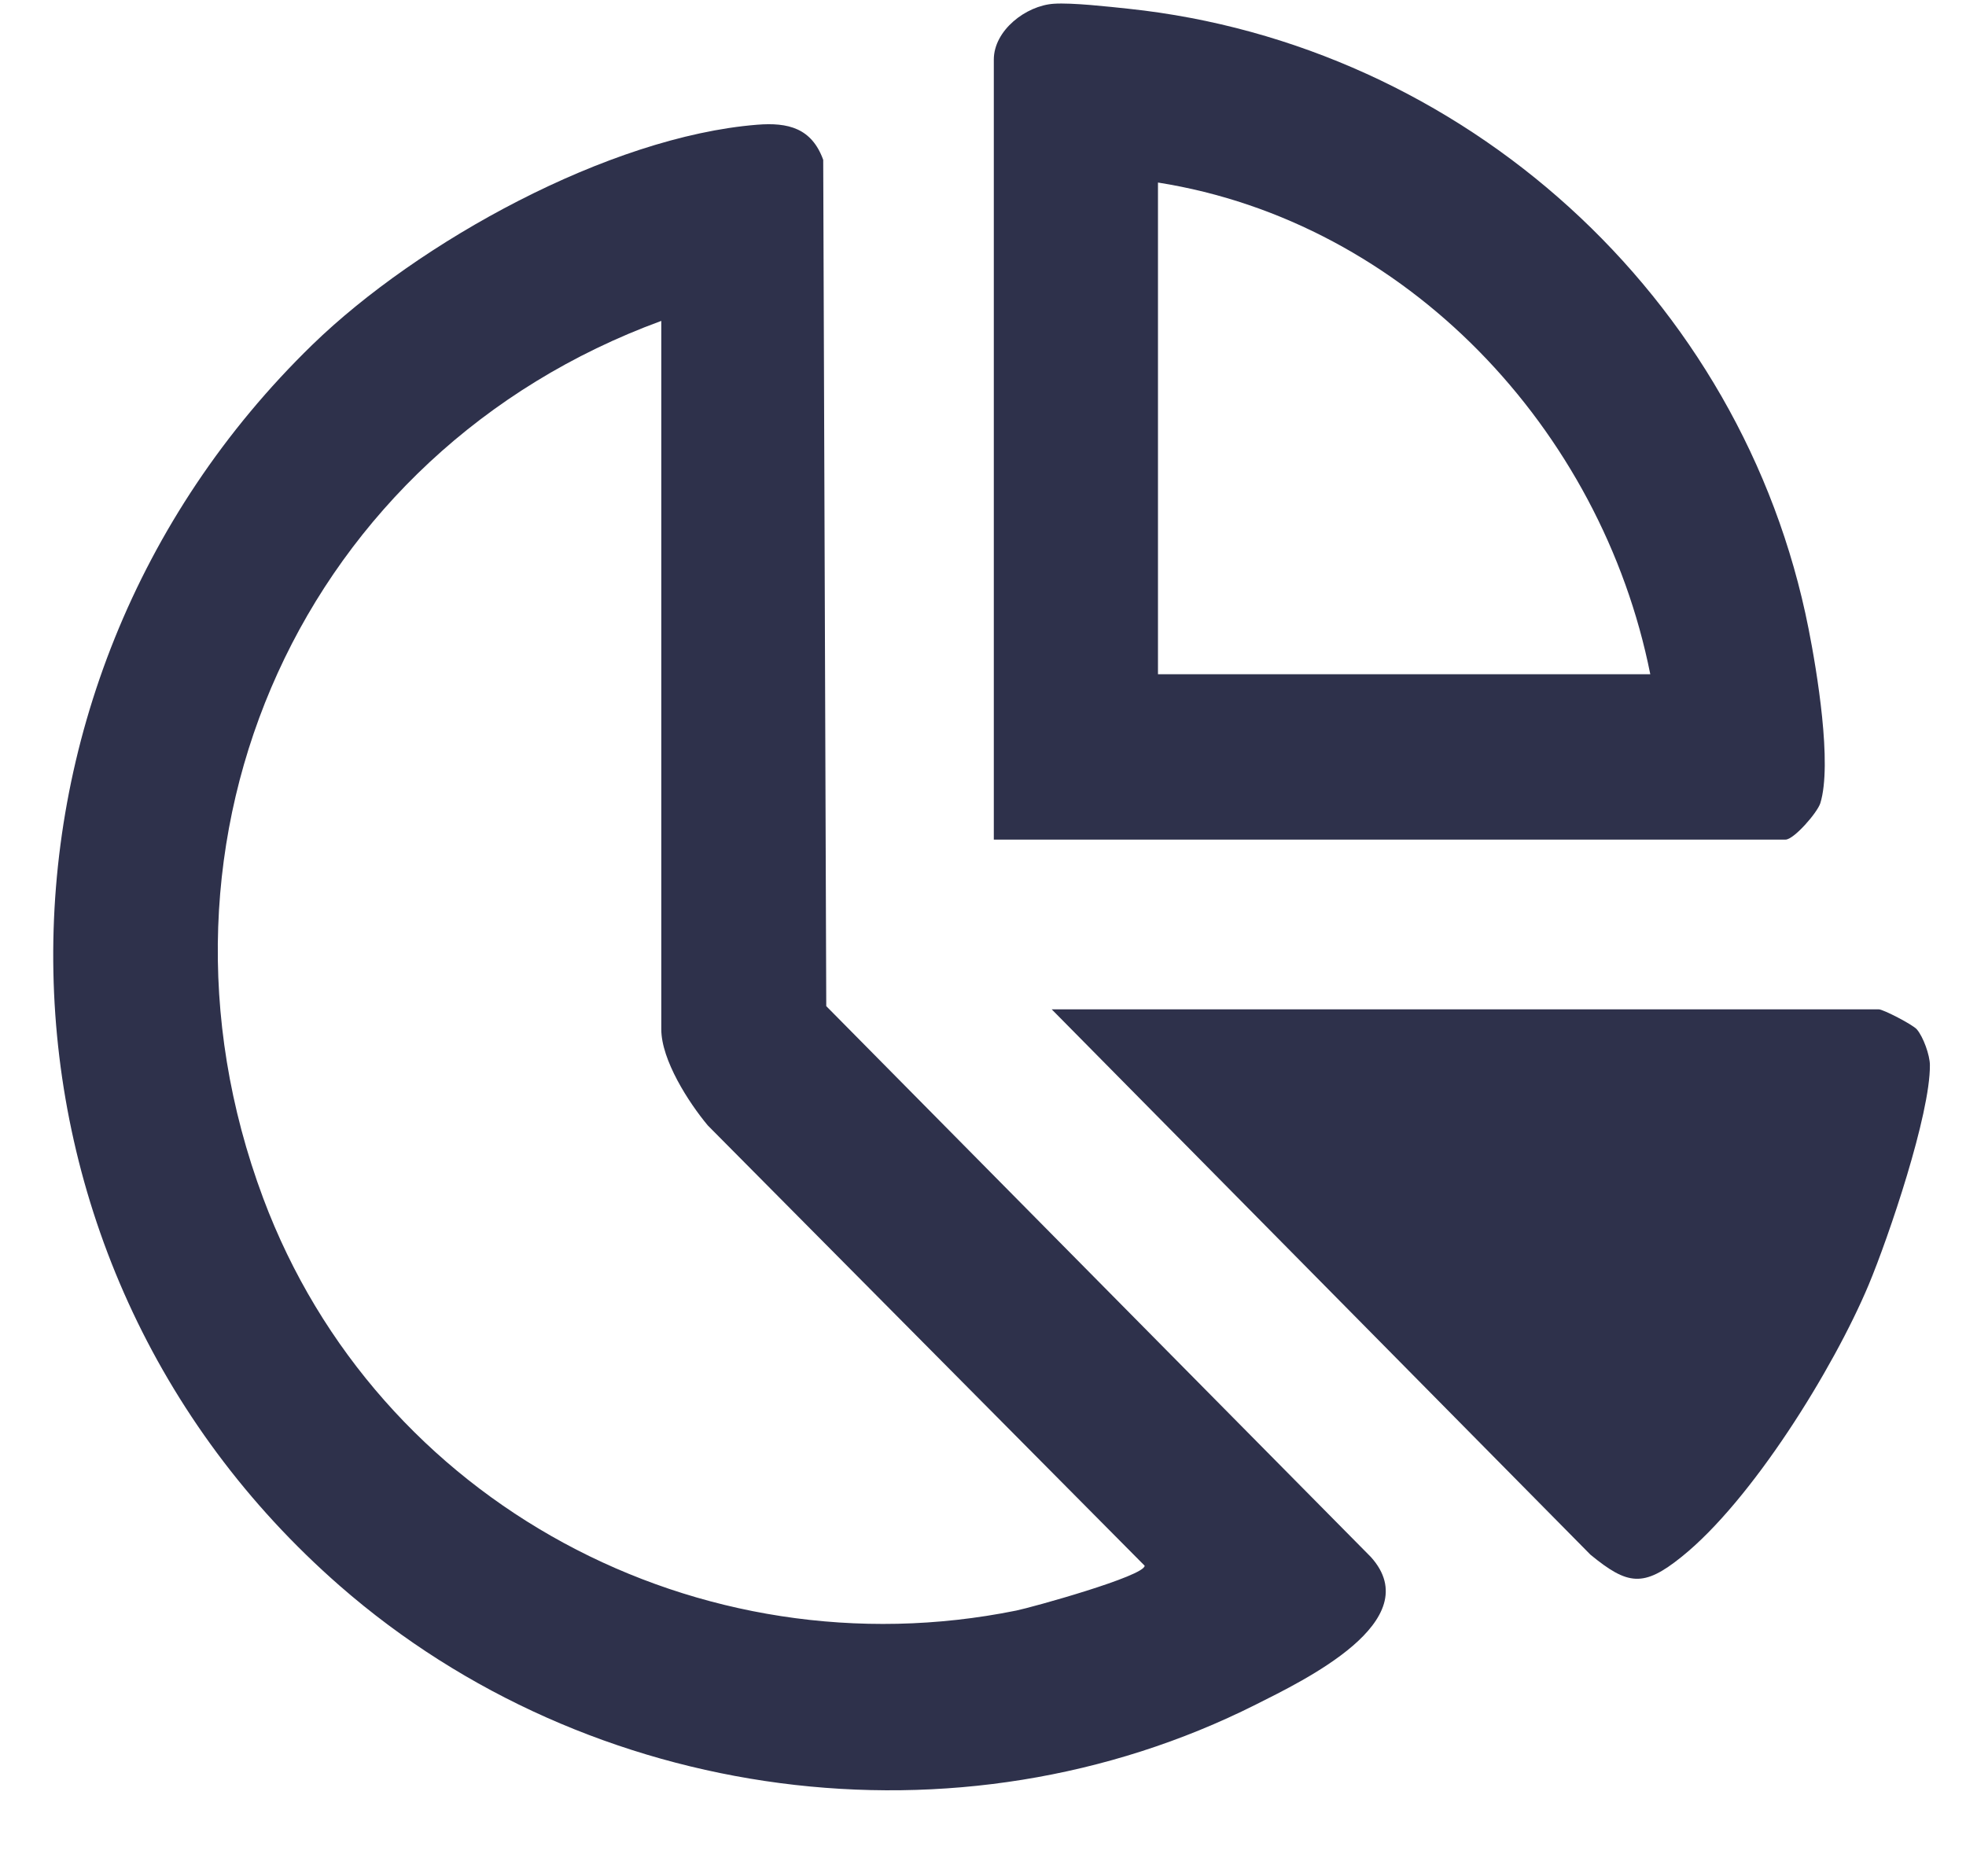
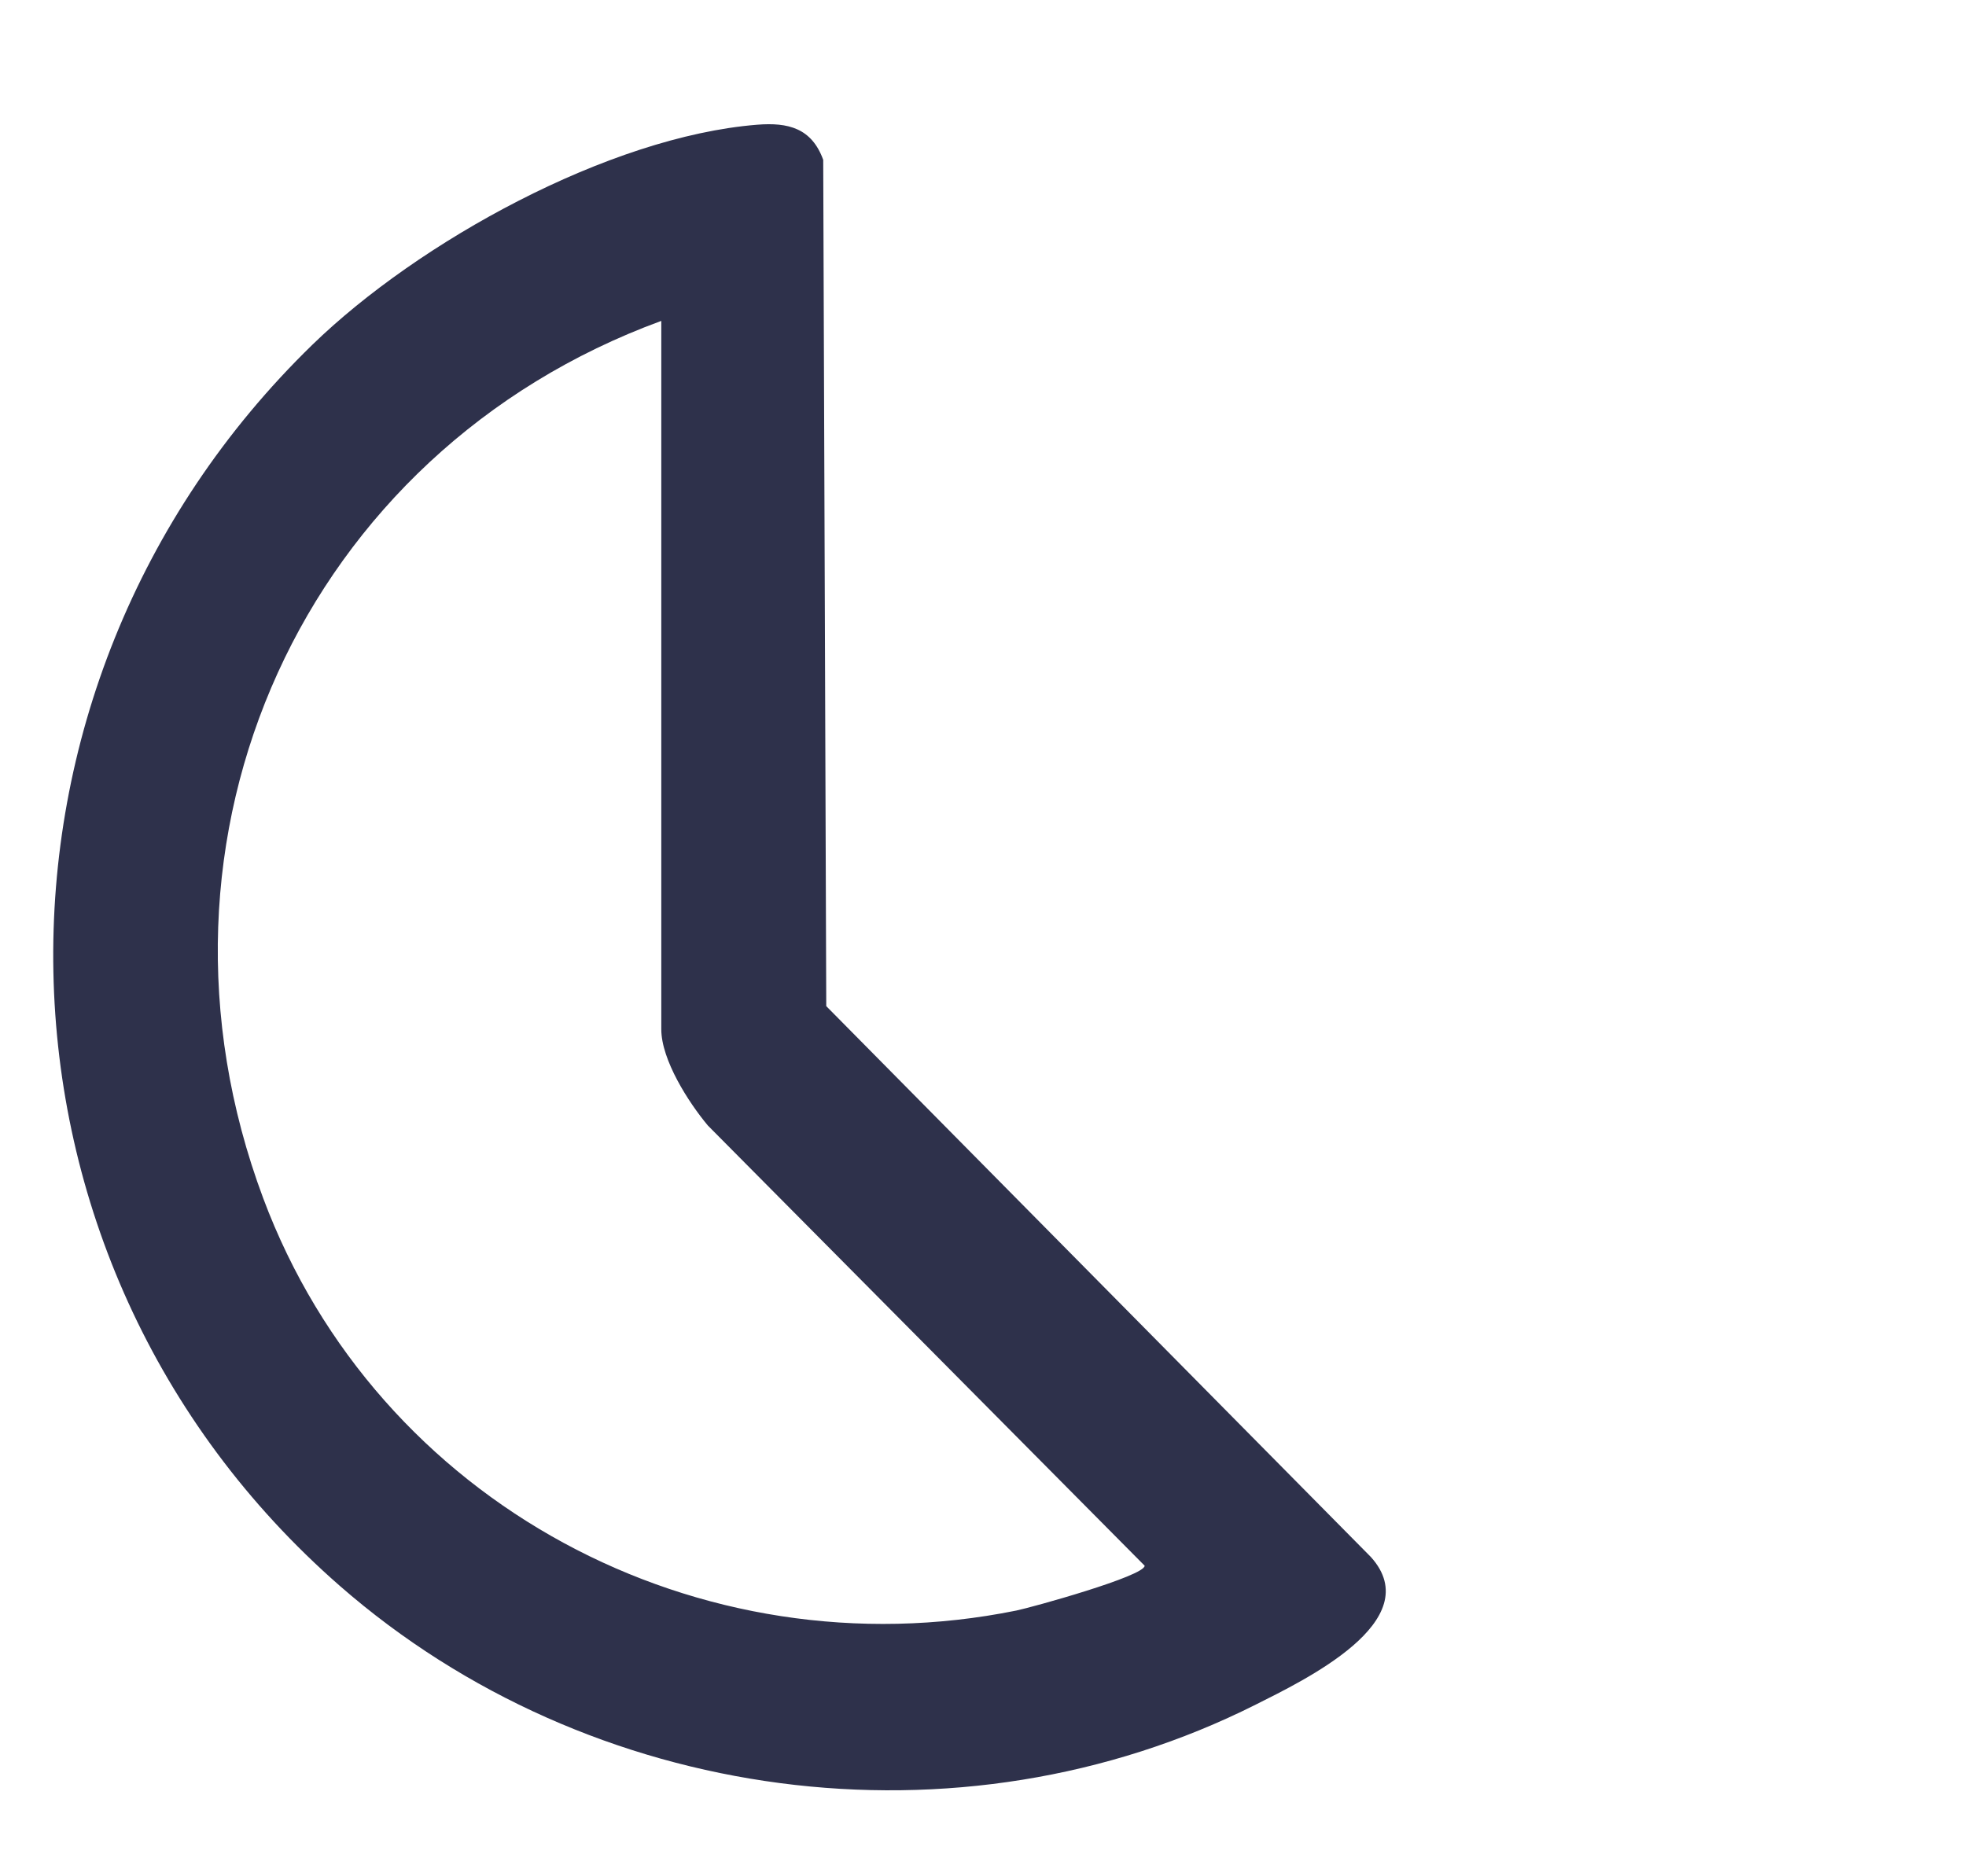
<svg xmlns="http://www.w3.org/2000/svg" width="22" height="21" viewBox="0 0 22 21" fill="none">
  <path d="M3.495 3.859C4.68 2.707 6.814 1.529 8.472 1.396C8.82 1.368 9.083 1.434 9.212 1.789L9.246 11.261L15.34 17.426C15.987 18.143 14.583 18.811 14.053 19.078C10.725 20.751 6.598 20.192 3.802 17.749C-0.372 14.098 -0.467 7.712 3.495 3.859ZM7.399 3.592C3.407 5.054 1.433 9.362 2.945 13.41C4.223 16.831 7.83 18.743 11.372 18.026C11.544 17.991 12.81 17.64 12.809 17.524L7.921 12.597C7.705 12.339 7.4 11.863 7.4 11.52V3.592H7.399Z" fill="#2E314B" />
-   <path d="M11.121 9.398V0.667C11.121 0.341 11.479 0.063 11.792 0.042C11.996 0.028 12.41 0.075 12.629 0.098C16.367 0.495 19.503 3.312 20.238 7.036C20.332 7.51 20.505 8.551 20.37 8.989C20.336 9.097 20.073 9.397 19.981 9.397H11.121V9.398ZM18.467 7.546C17.92 4.801 15.736 2.482 12.958 2.043V7.546H18.467Z" fill="#2E314B" />
-   <path d="M11.768 11.297H21.025C21.073 11.297 21.401 11.466 21.449 11.52C21.522 11.604 21.596 11.811 21.596 11.921C21.6 12.473 21.136 13.841 20.91 14.382C20.517 15.318 19.605 16.793 18.817 17.425C18.391 17.768 18.215 17.743 17.798 17.401L11.769 11.297H11.768Z" fill="#2E314B" />
</svg>